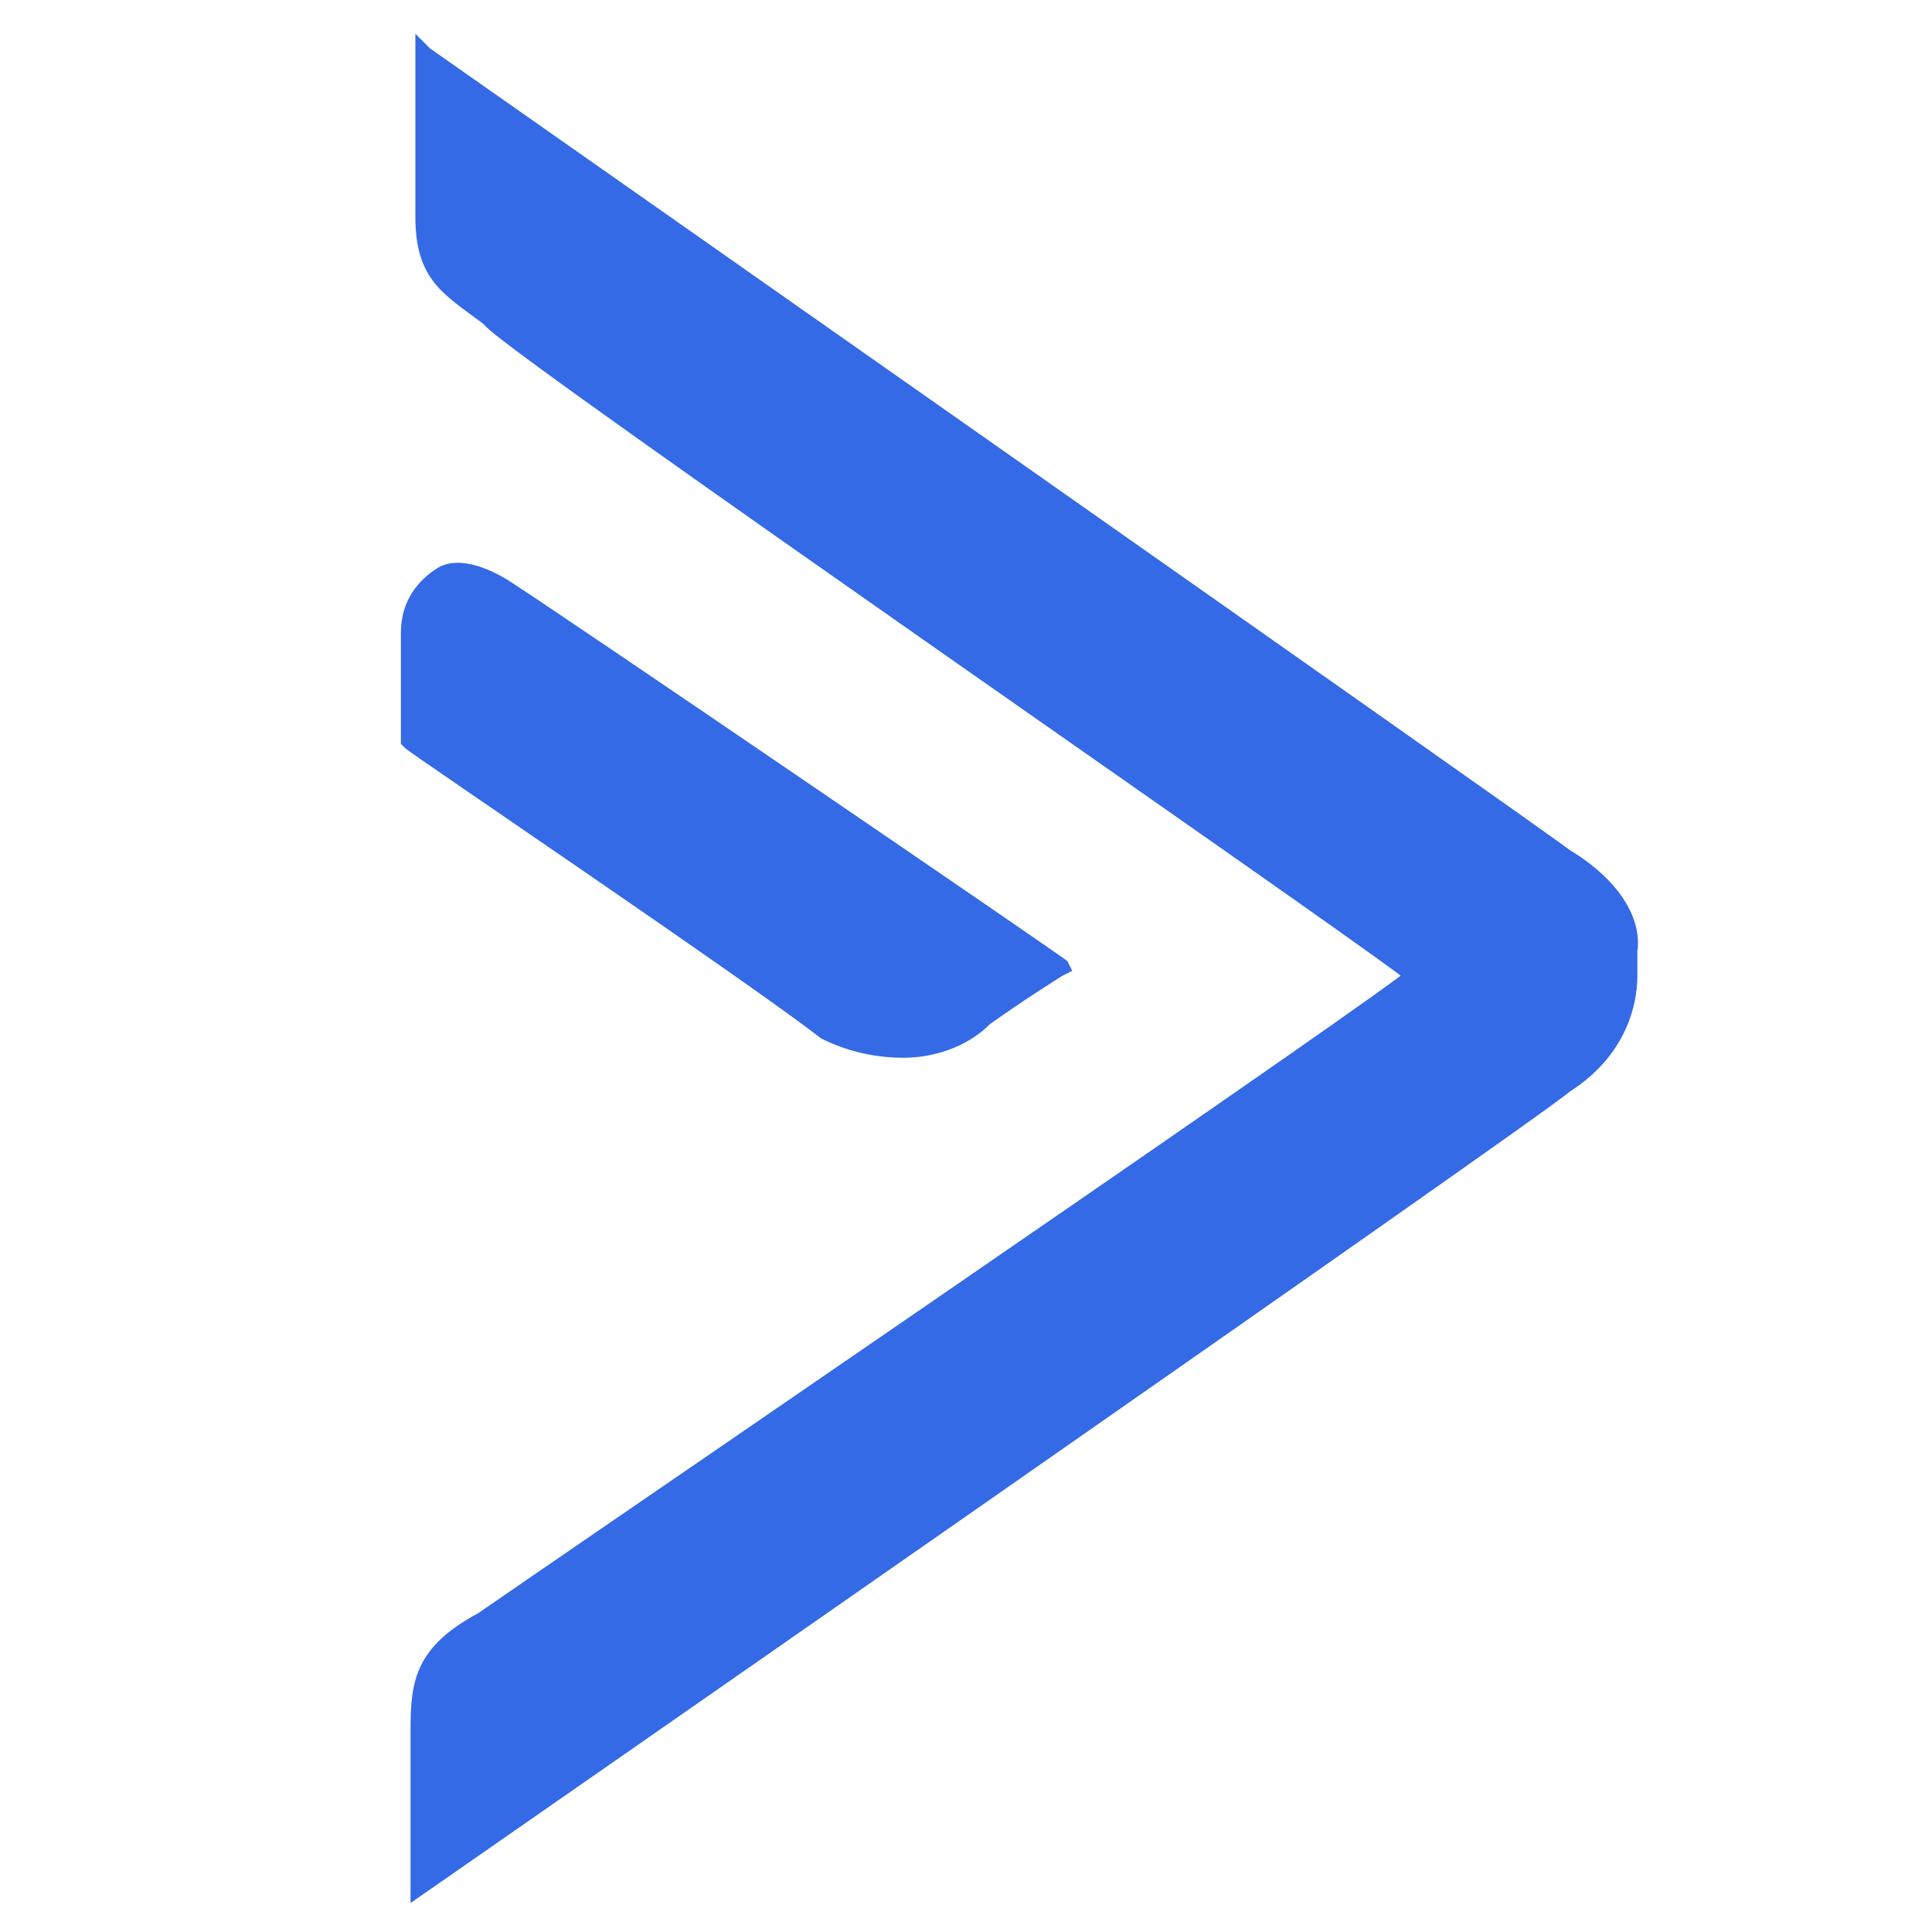
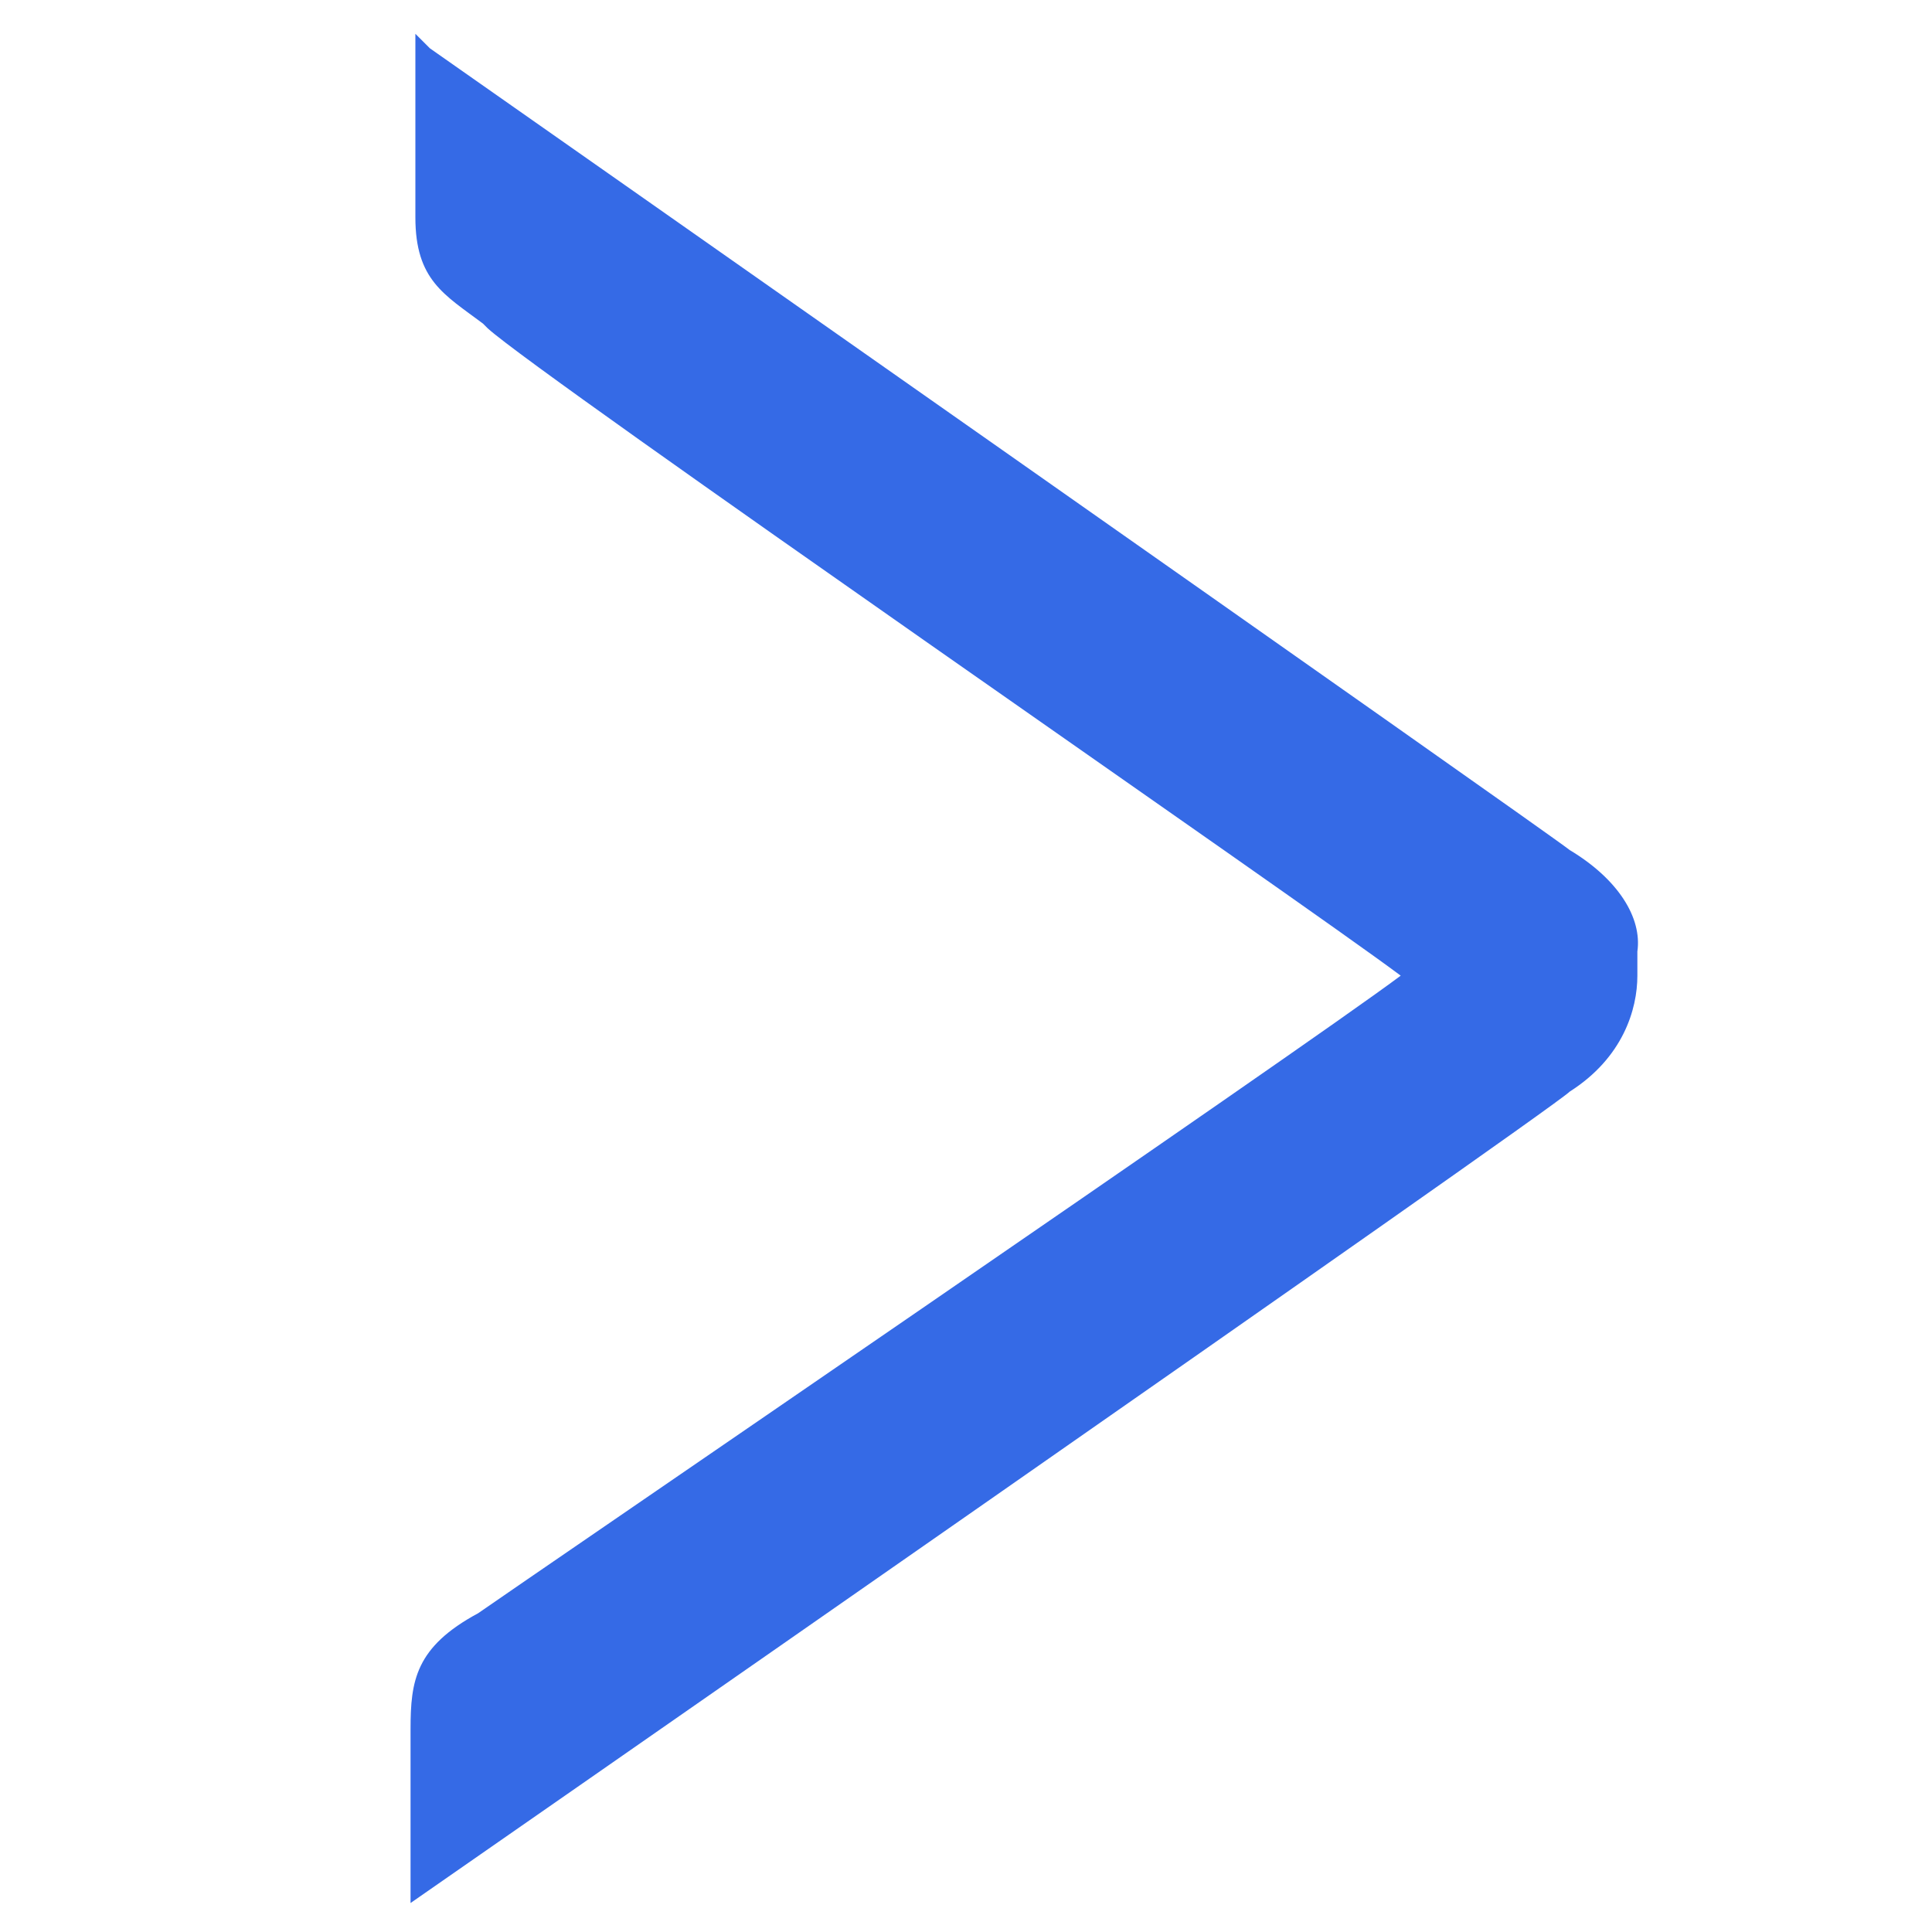
<svg xmlns="http://www.w3.org/2000/svg" id="Layer_1" x="0px" y="0px" viewBox="0 0 40 40" style="enable-background:new 0 0 40 40;" xml:space="preserve">
  <style type="text/css">	.st0{fill:#356AE6;}</style>
  <g>
    <path class="st0" d="M32.5,17.6C32,17.2,9.9,1.7,8.9,1L8.6,0.7v3.8c0,1.3,0.6,1.6,1.4,2.2l0.1,0.1C11.2,7.8,27,18.7,29,20.2  C27,21.7,10.9,32.7,9.9,33.4c-1.3,0.7-1.4,1.4-1.4,2.4v3.6c0,0,23.6-16.4,24-16.8l0,0c1.1-0.7,1.4-1.7,1.4-2.4v-0.5  C34,19,33.5,18.2,32.5,17.6z" />
-     <path class="st0" d="M18.7,21.9c0.6,0,1.3-0.2,1.8-0.7c0.7-0.5,1.5-1,1.5-1l0.2-0.1l-0.1-0.2c-0.1-0.1-10.5-7.2-11.6-7.9  c-0.5-0.3-1.1-0.5-1.5-0.2c-0.3,0.2-0.7,0.6-0.7,1.3v2.3l0.1,0.1c0.1,0.1,7.2,4.9,8.6,6C17.6,21.8,18.2,21.9,18.7,21.9z" />
  </g>
</svg>